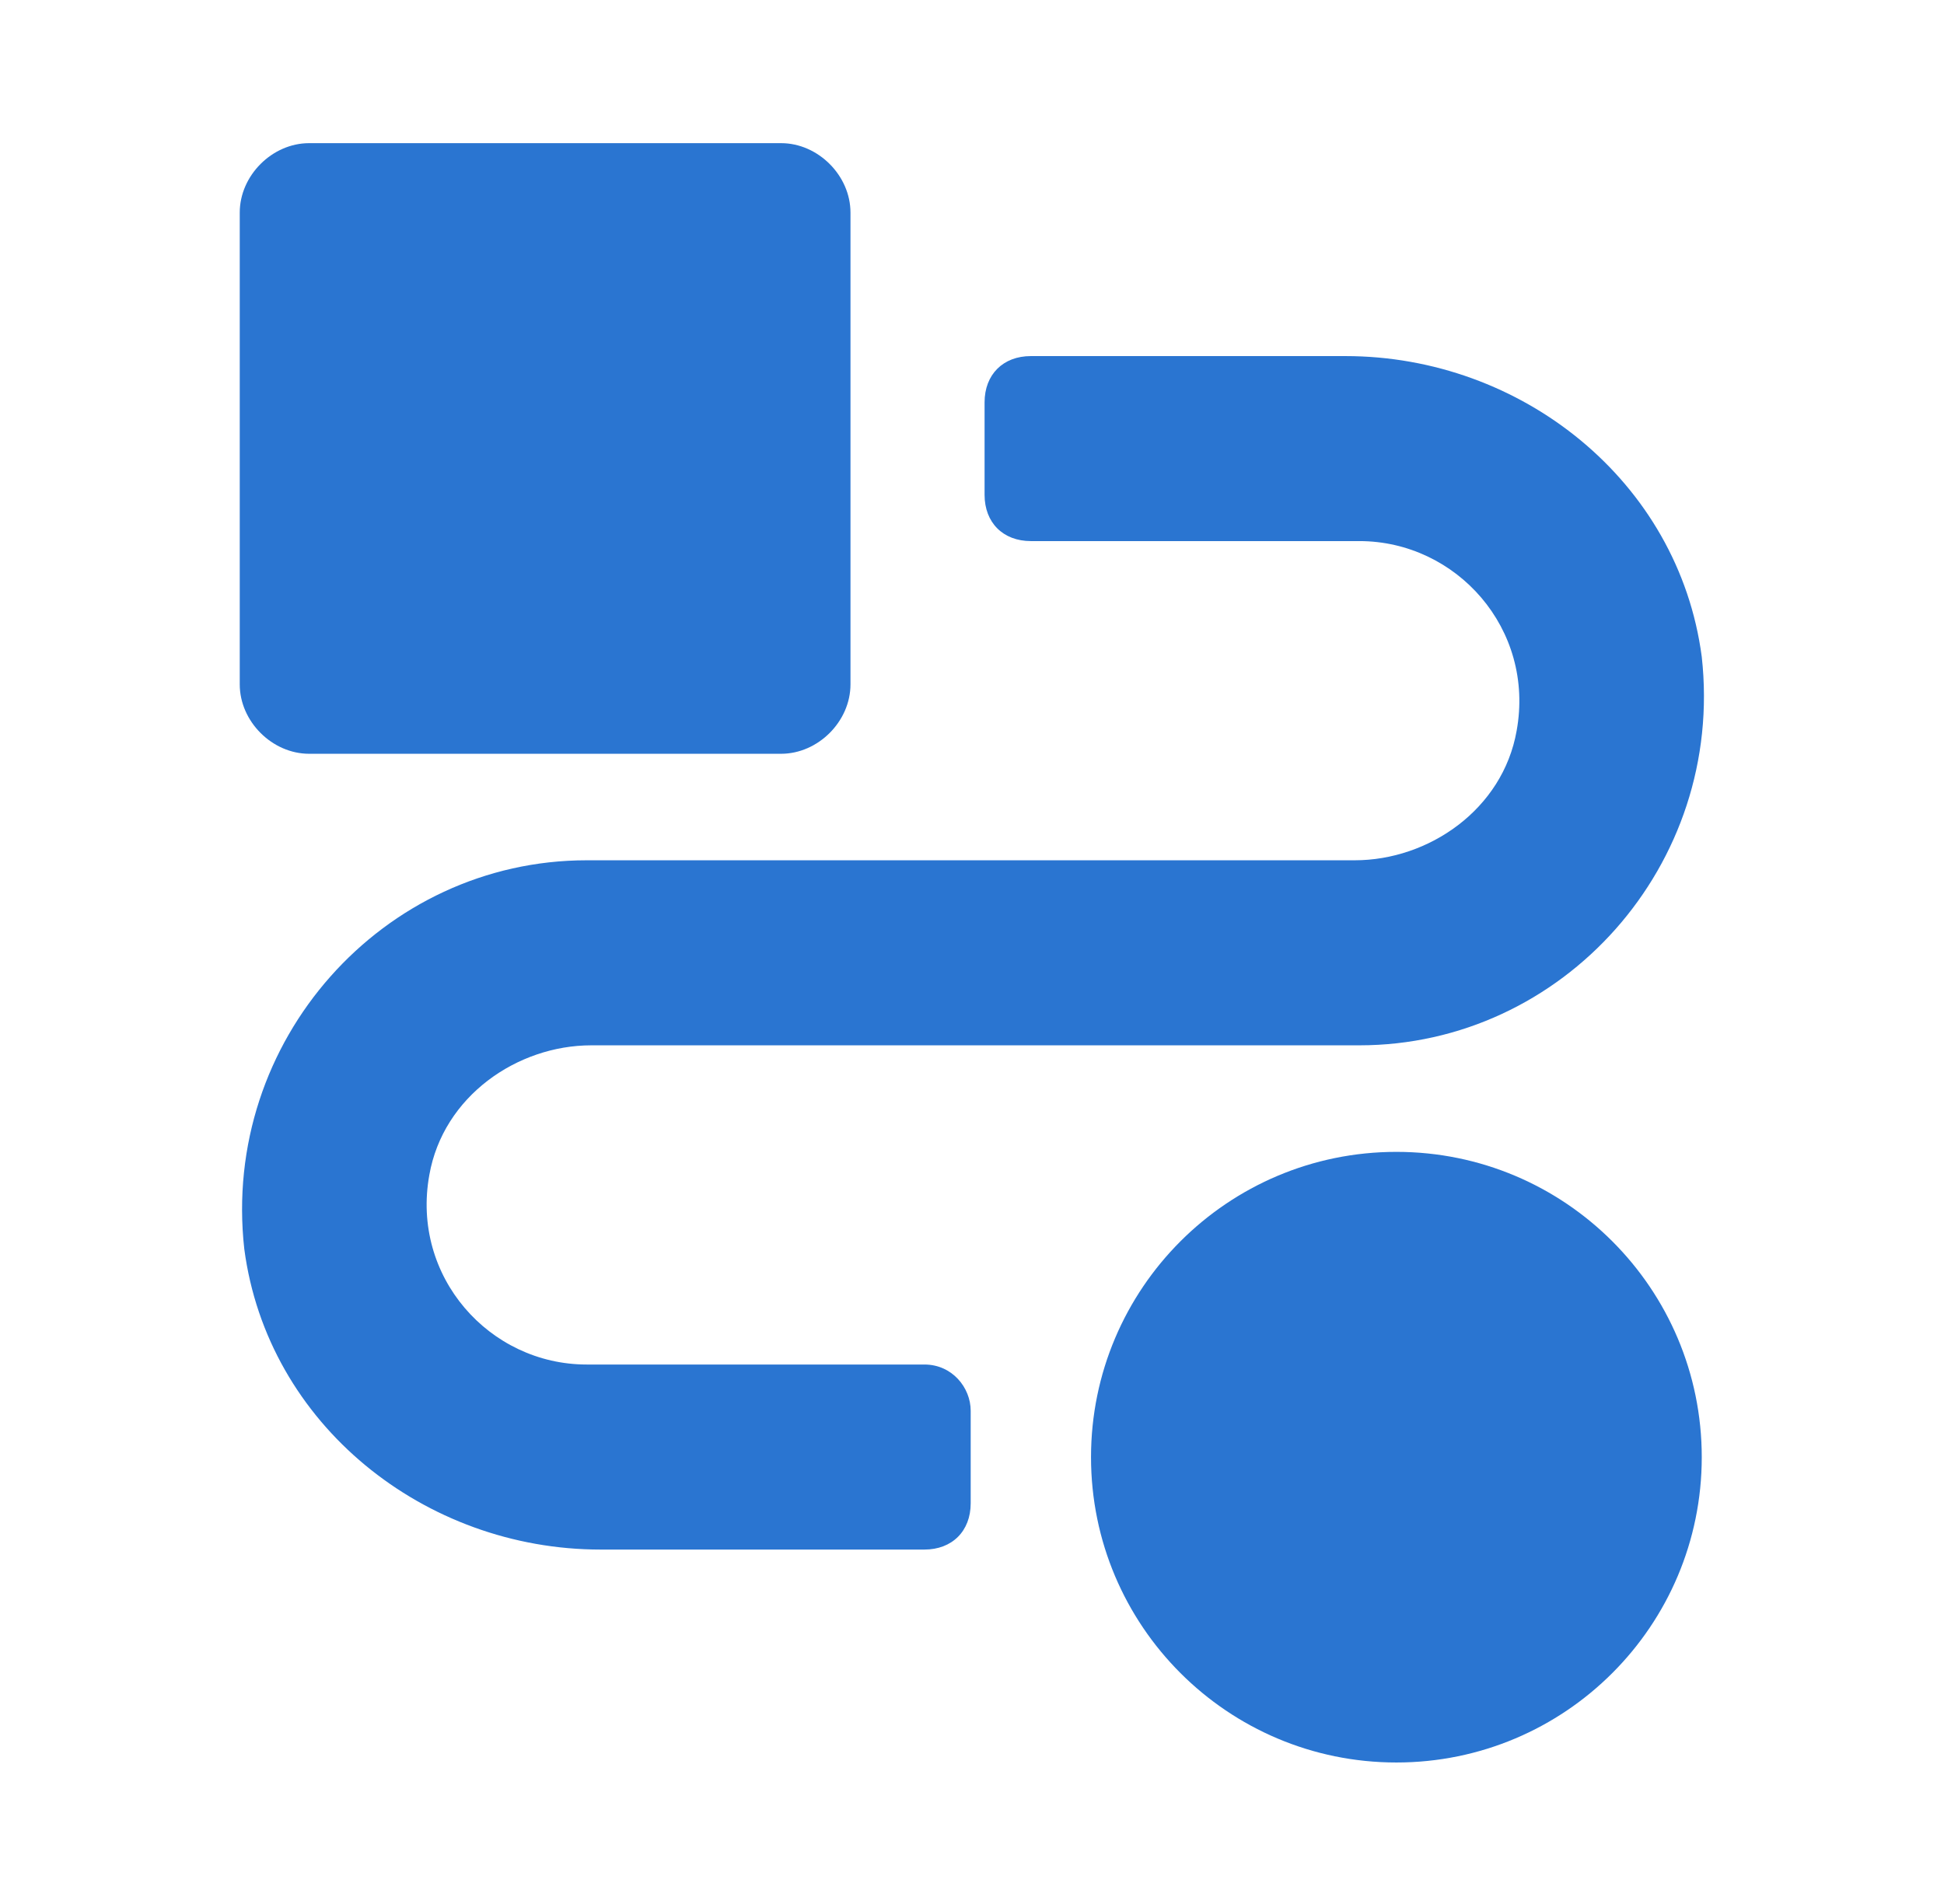
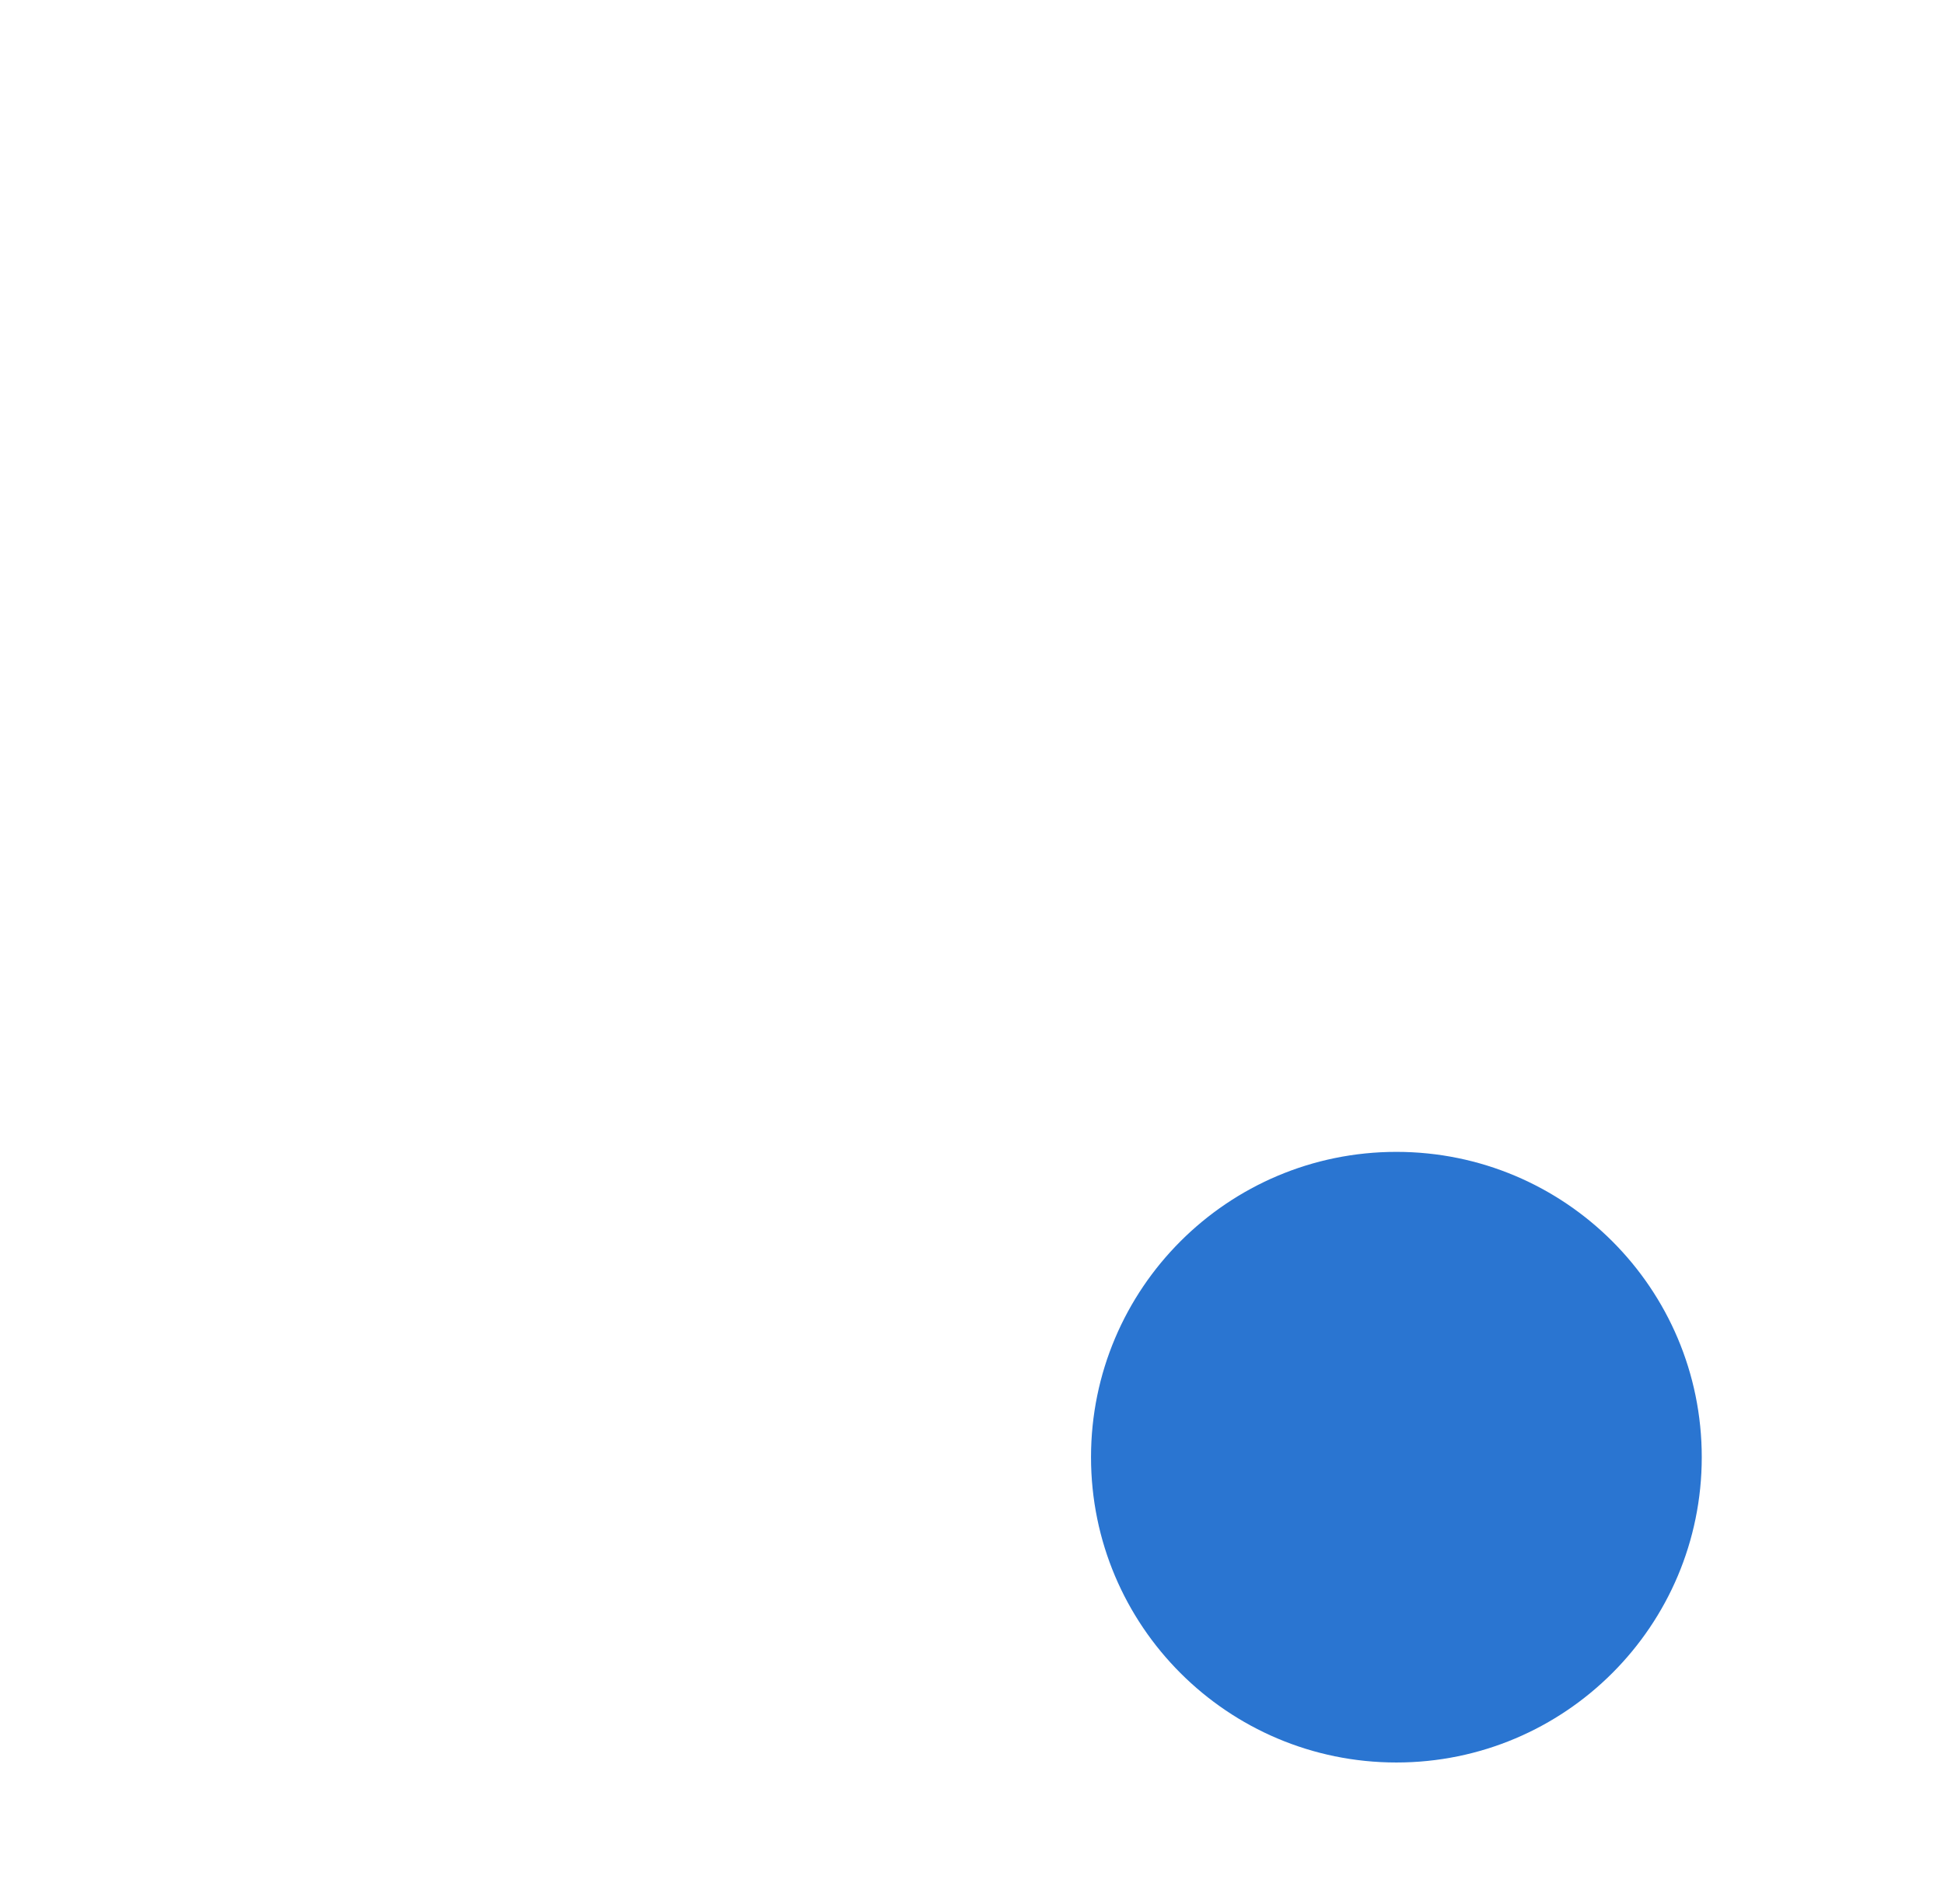
<svg xmlns="http://www.w3.org/2000/svg" width="49" height="48" viewBox="0 0 49 48" fill="none">
  <path d="M35.197 44.433C39.448 44.433 42.894 40.987 42.894 36.736C42.894 32.485 39.448 29.039 35.197 29.039C30.946 29.039 27.5 32.485 27.5 36.736C27.5 40.987 30.946 44.433 35.197 44.433Z" fill="#2A75D1" />
-   <path d="M7.792 19.003H19.688C20.621 19.003 21.437 18.187 21.437 17.254V5.359C21.437 4.426 20.621 3.609 19.688 3.609H7.792C6.859 3.609 6.043 4.426 6.043 5.359V17.254C6.043 18.187 6.859 19.003 7.792 19.003Z" fill="#2A75D1" />
-   <path d="M23.301 34.4H14.787C12.338 34.4 10.356 32.184 10.822 29.619C11.172 27.636 13.038 26.353 14.904 26.353H34.263C39.395 26.353 43.477 21.805 42.894 16.557C42.31 12.125 38.345 8.977 33.913 8.977H25.983C25.283 8.977 24.817 9.443 24.817 10.143V12.475C24.817 13.175 25.283 13.641 25.983 13.641H34.263C36.712 13.641 38.695 15.857 38.228 18.423C37.879 20.405 36.013 21.688 34.147 21.688H14.787C9.656 21.688 5.574 26.236 6.157 31.484C6.74 35.916 10.706 39.065 15.137 39.065H23.301C24 39.065 24.467 38.598 24.467 37.899V35.566C24.467 34.983 24 34.4 23.301 34.4Z" fill="#2A75D1" />
</svg>